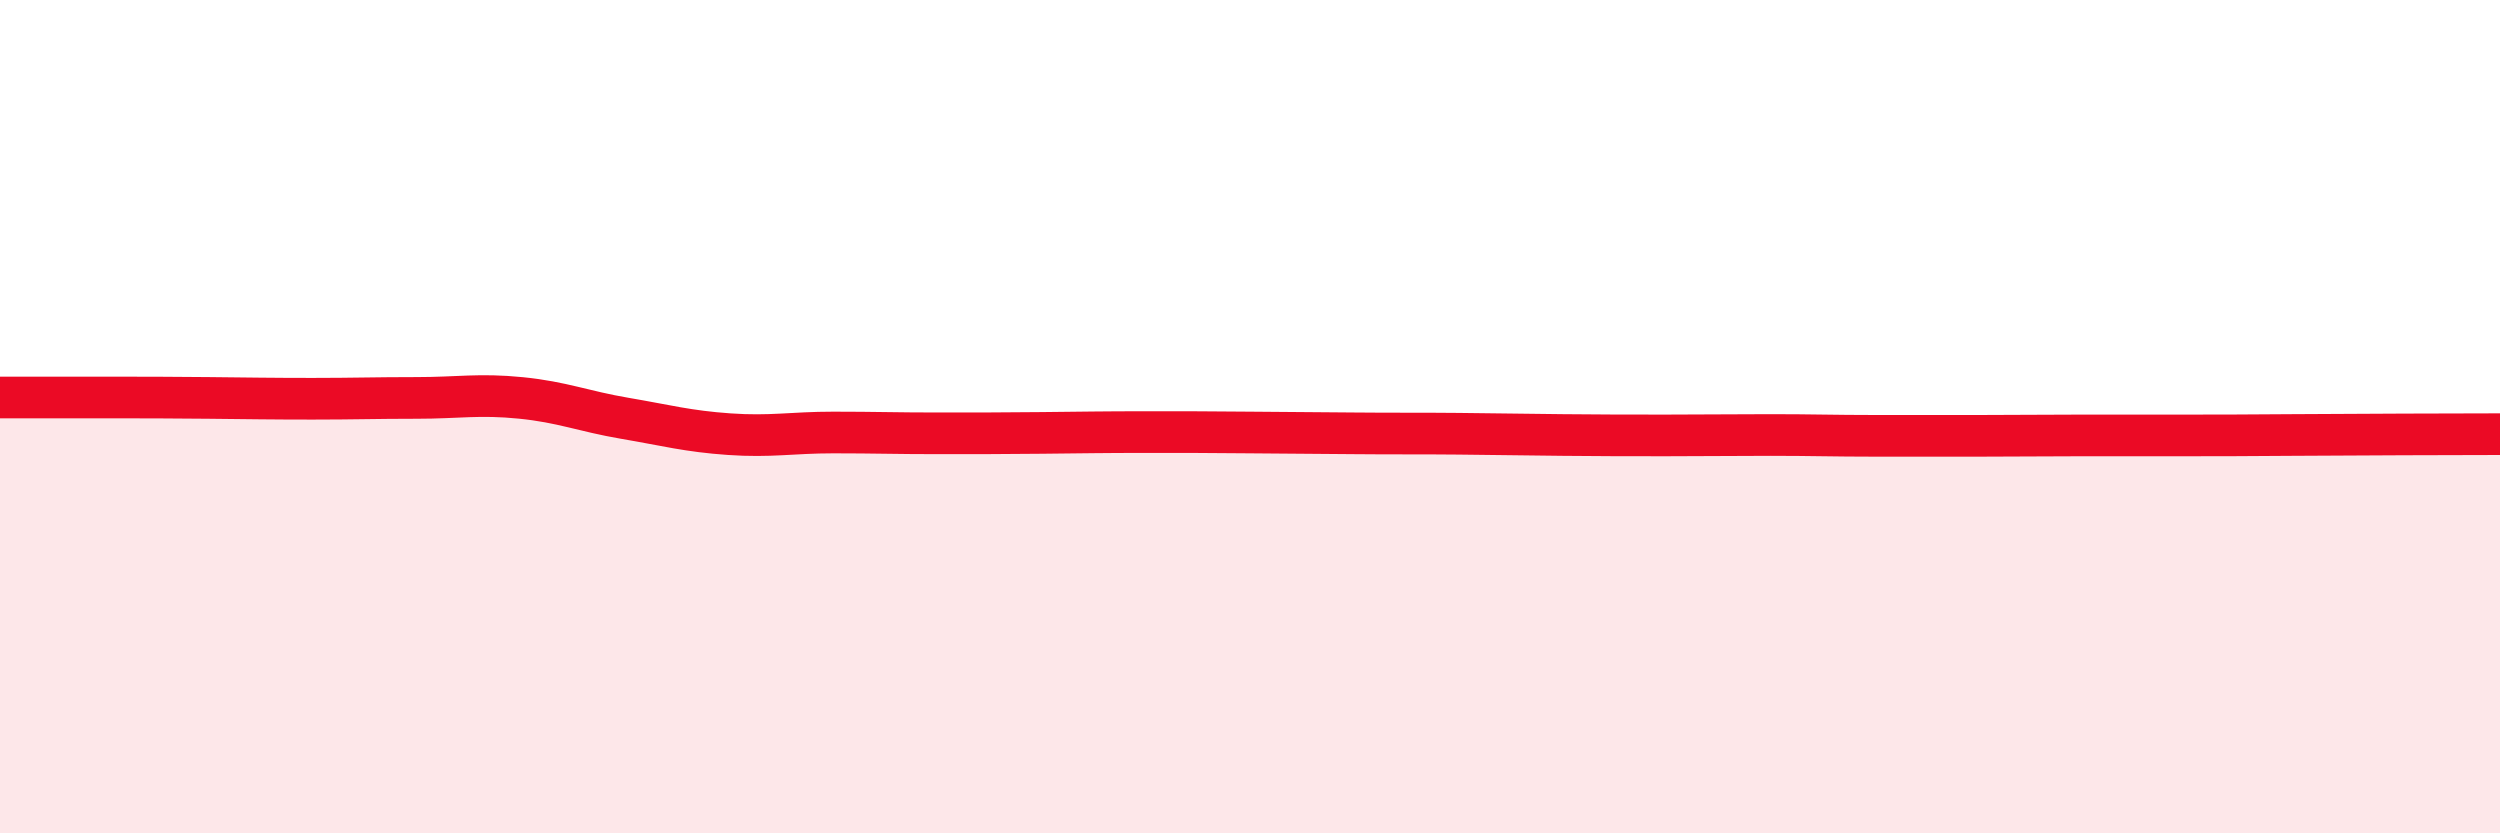
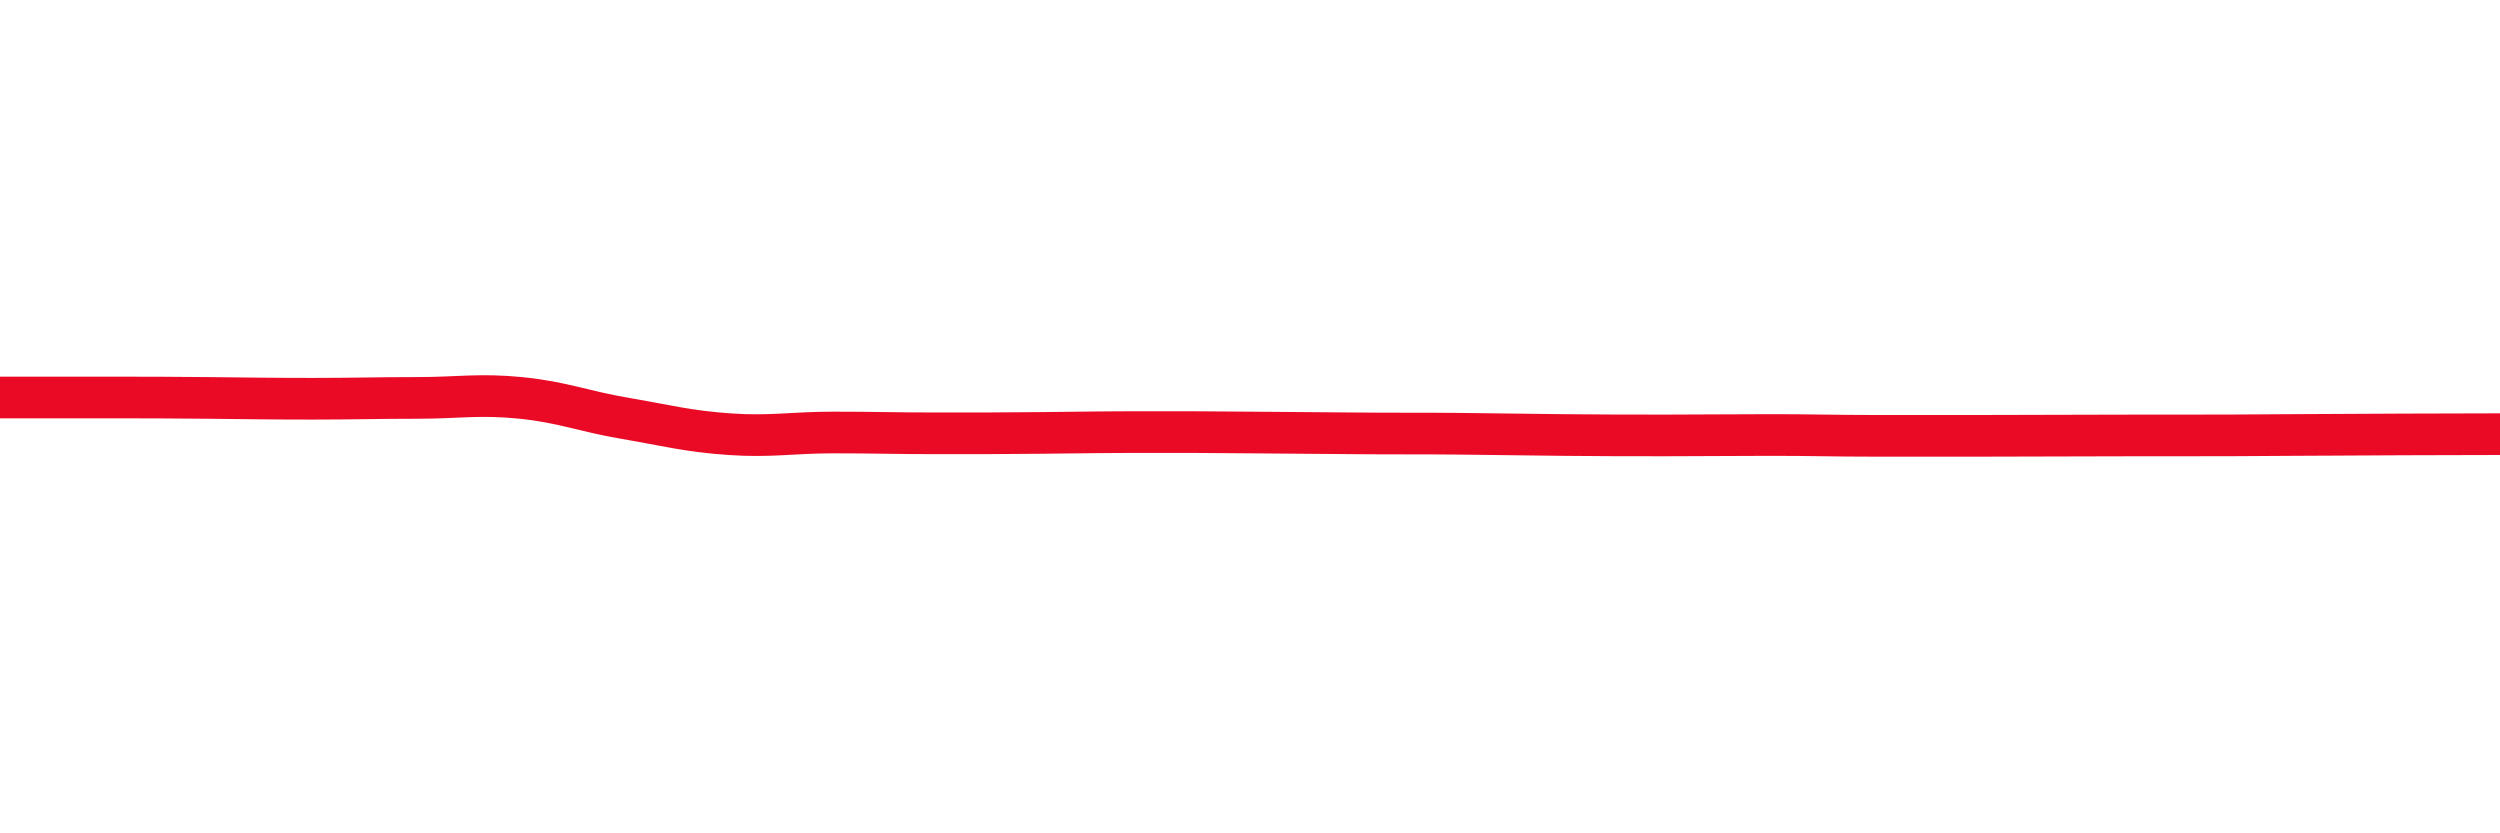
<svg xmlns="http://www.w3.org/2000/svg" width="60" height="20" viewBox="0 0 60 20">
-   <path d="M 0,9.54 C 0.5,9.54 1.5,9.54 2.5,9.54 C 3.5,9.54 4,9.54 5,9.55 C 6,9.56 6.5,9.57 7.5,9.57 C 8.5,9.57 9,9.55 10,9.55 C 11,9.55 11.5,9.45 12.5,9.55 C 13.5,9.65 14,9.87 15,10.04 C 16,10.21 16.5,10.35 17.5,10.42 C 18.5,10.49 19,10.38 20,10.38 C 21,10.38 21.5,10.4 22.5,10.4 C 23.5,10.4 24,10.4 25,10.39 C 26,10.38 26.5,10.37 27.5,10.37 C 28.5,10.37 29,10.37 30,10.38 C 31,10.39 31.5,10.39 32.5,10.4 C 33.5,10.41 34,10.4 35,10.41 C 36,10.42 36.5,10.43 37.5,10.44 C 38.5,10.45 39,10.45 40,10.45 C 41,10.45 41.5,10.44 42.5,10.44 C 43.5,10.44 44,10.46 45,10.46 C 46,10.46 46.5,10.46 47.5,10.46 C 48.5,10.46 49,10.45 50,10.45 C 51,10.45 51.5,10.45 52.5,10.45 C 53.5,10.45 53.5,10.45 55,10.44 C 56.5,10.43 59,10.42 60,10.42L60 20L0 20Z" fill="#EB0A25" opacity="0.1" stroke-linecap="round" stroke-linejoin="round" />
-   <path d="M 0,9.54 C 0.5,9.54 1.5,9.54 2.5,9.54 C 3.5,9.54 4,9.54 5,9.55 C 6,9.56 6.5,9.57 7.5,9.57 C 8.5,9.57 9,9.55 10,9.55 C 11,9.55 11.5,9.45 12.5,9.55 C 13.5,9.65 14,9.87 15,10.04 C 16,10.21 16.5,10.35 17.5,10.42 C 18.5,10.49 19,10.38 20,10.38 C 21,10.38 21.5,10.4 22.5,10.4 C 23.5,10.4 24,10.4 25,10.39 C 26,10.38 26.5,10.37 27.5,10.37 C 28.5,10.37 29,10.37 30,10.38 C 31,10.39 31.5,10.39 32.5,10.4 C 33.5,10.41 34,10.4 35,10.41 C 36,10.42 36.5,10.43 37.5,10.44 C 38.5,10.45 39,10.45 40,10.45 C 41,10.45 41.5,10.44 42.5,10.44 C 43.5,10.44 44,10.46 45,10.46 C 46,10.46 46.5,10.46 47.5,10.46 C 48.5,10.46 49,10.45 50,10.45 C 51,10.45 51.5,10.45 52.5,10.45 C 53.5,10.45 53.5,10.45 55,10.44 C 56.5,10.43 59,10.42 60,10.42" stroke="#EB0A25" stroke-width="1" fill="none" stroke-linecap="round" stroke-linejoin="round" />
+   <path d="M 0,9.54 C 0.5,9.54 1.5,9.54 2.5,9.54 C 3.5,9.54 4,9.54 5,9.55 C 6,9.56 6.5,9.57 7.5,9.57 C 8.5,9.57 9,9.55 10,9.55 C 11,9.55 11.5,9.45 12.5,9.55 C 13.5,9.65 14,9.87 15,10.04 C 16,10.21 16.5,10.35 17.5,10.42 C 18.5,10.49 19,10.38 20,10.38 C 21,10.38 21.5,10.4 22.5,10.4 C 23.5,10.4 24,10.4 25,10.39 C 26,10.38 26.5,10.37 27.5,10.37 C 28.5,10.37 29,10.37 30,10.38 C 31,10.39 31.5,10.39 32.5,10.4 C 33.5,10.41 34,10.4 35,10.41 C 36,10.42 36.5,10.43 37.5,10.44 C 38.5,10.45 39,10.45 40,10.45 C 41,10.45 41.5,10.44 42.5,10.44 C 43.5,10.44 44,10.46 45,10.46 C 46,10.46 46.5,10.46 47.5,10.46 C 51,10.45 51.5,10.45 52.5,10.45 C 53.5,10.45 53.5,10.45 55,10.44 C 56.5,10.43 59,10.42 60,10.42" stroke="#EB0A25" stroke-width="1" fill="none" stroke-linecap="round" stroke-linejoin="round" />
</svg>